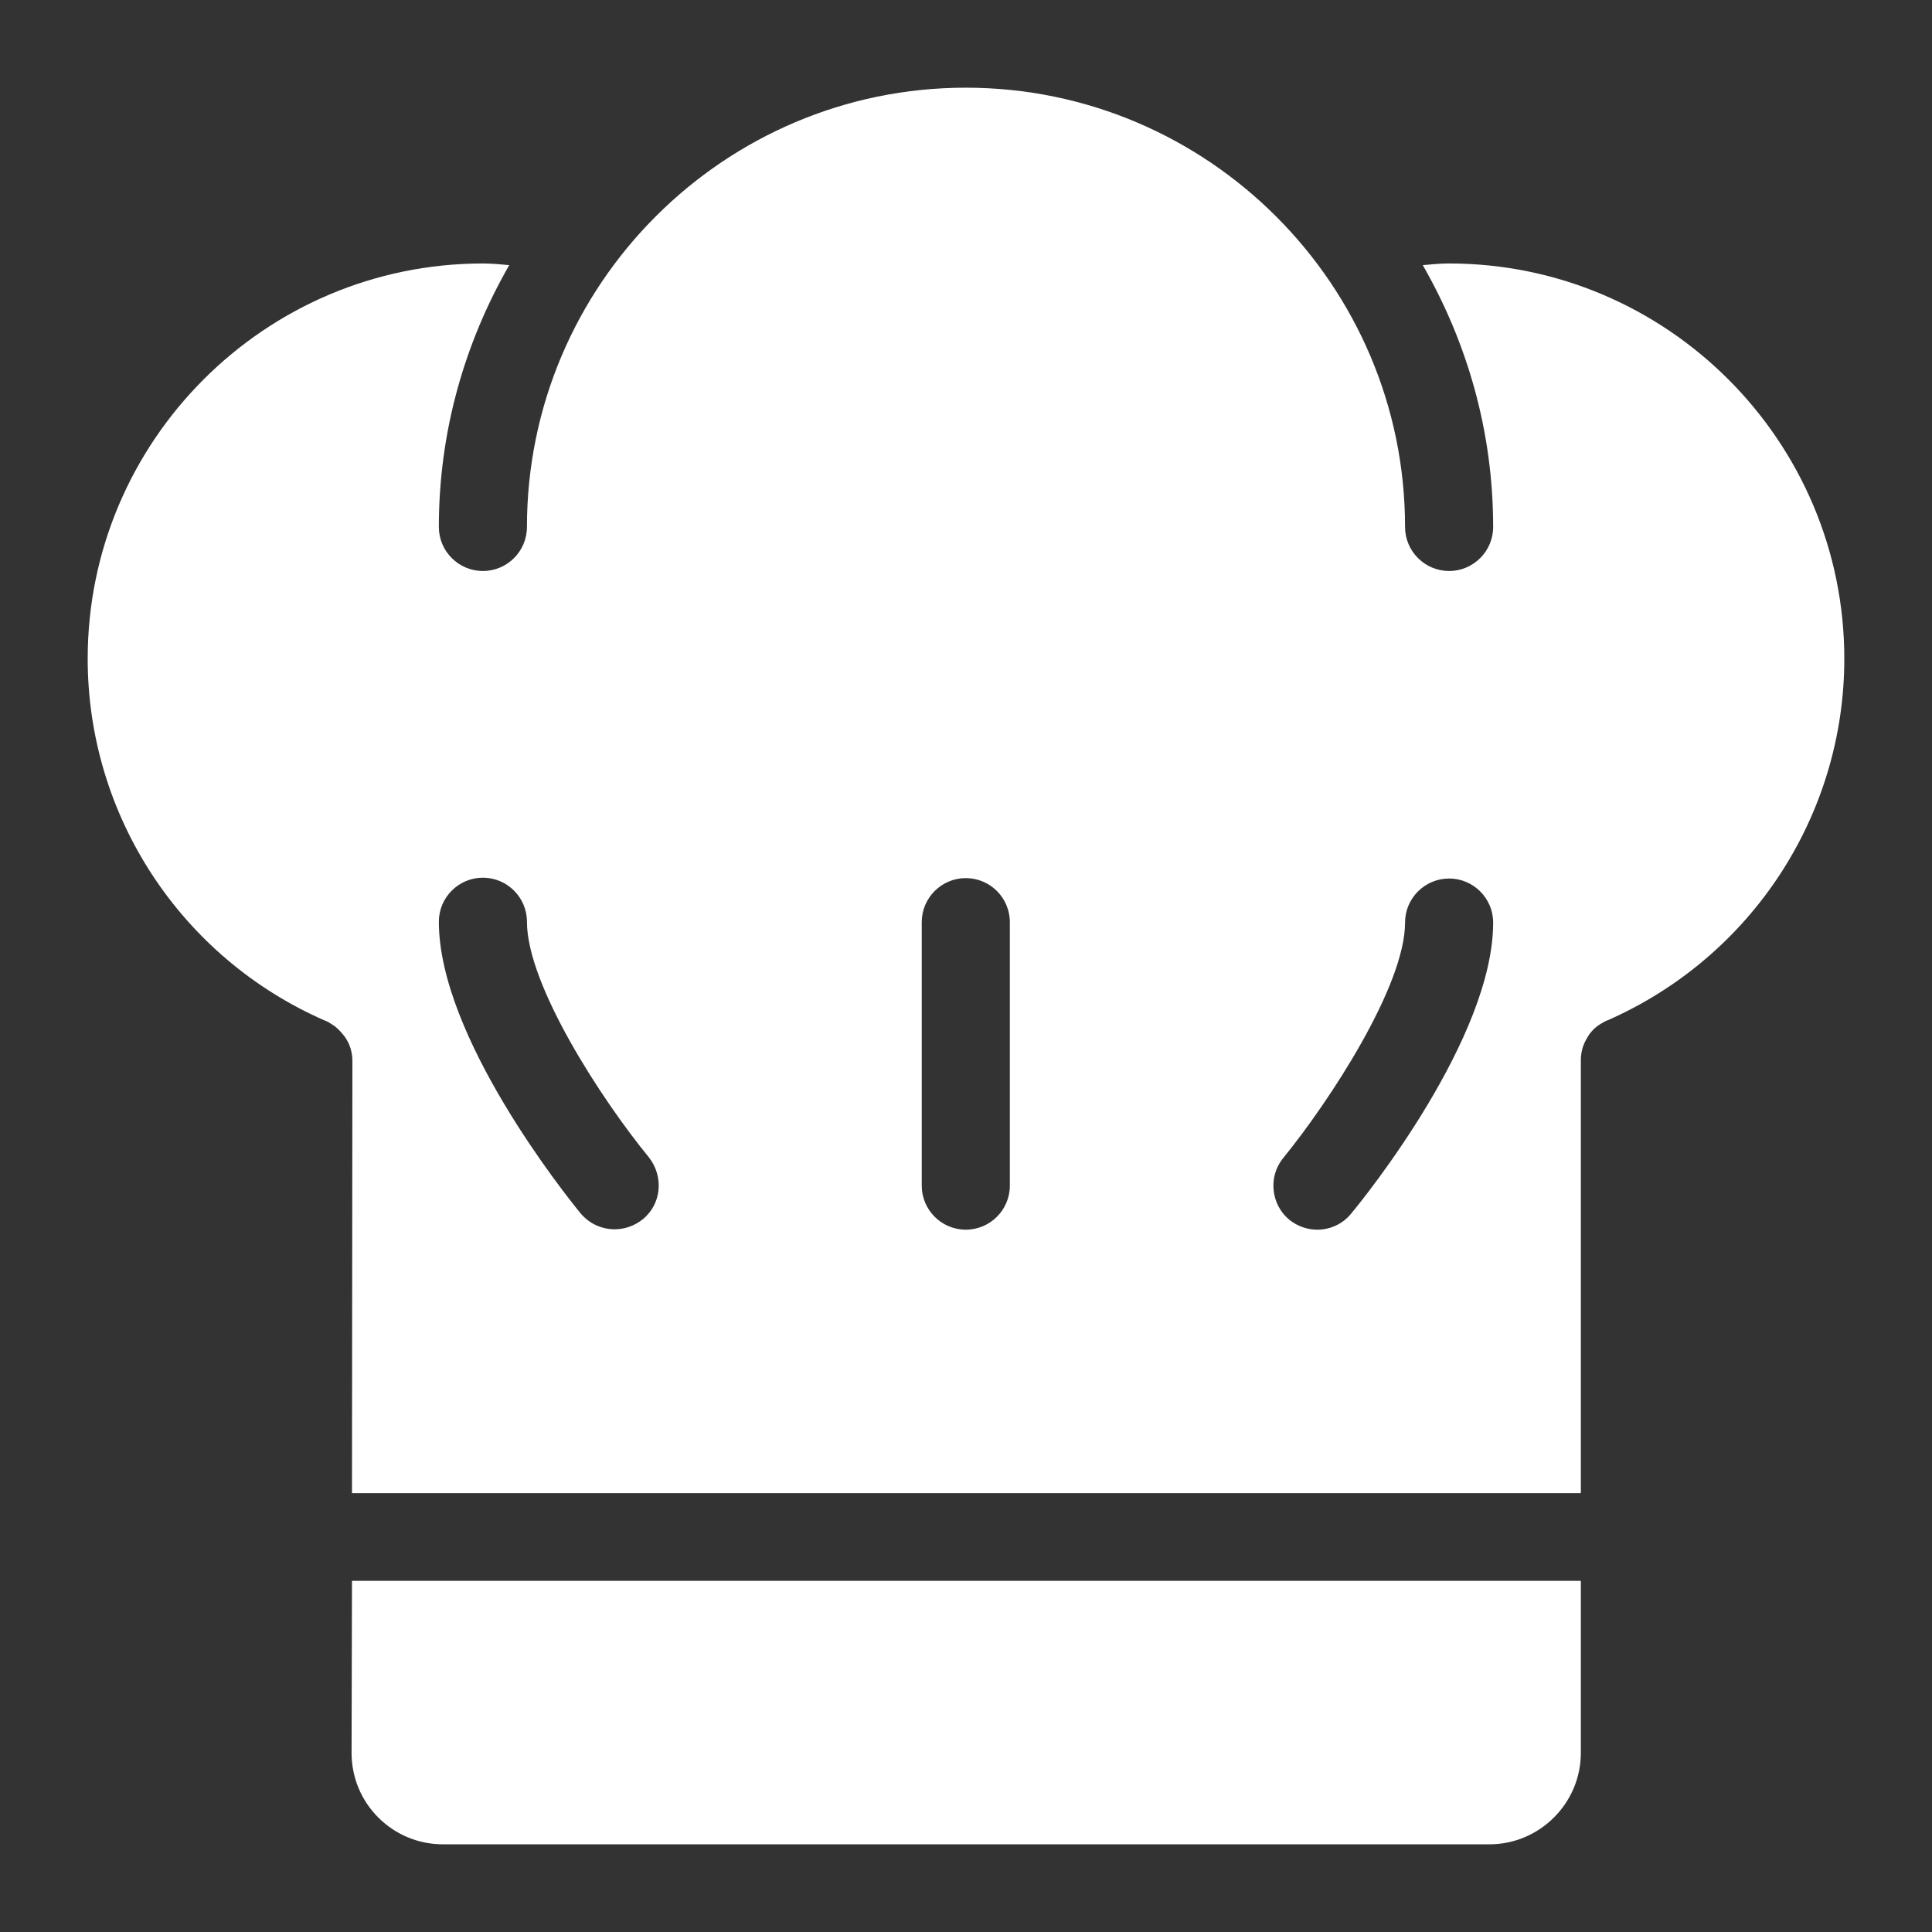
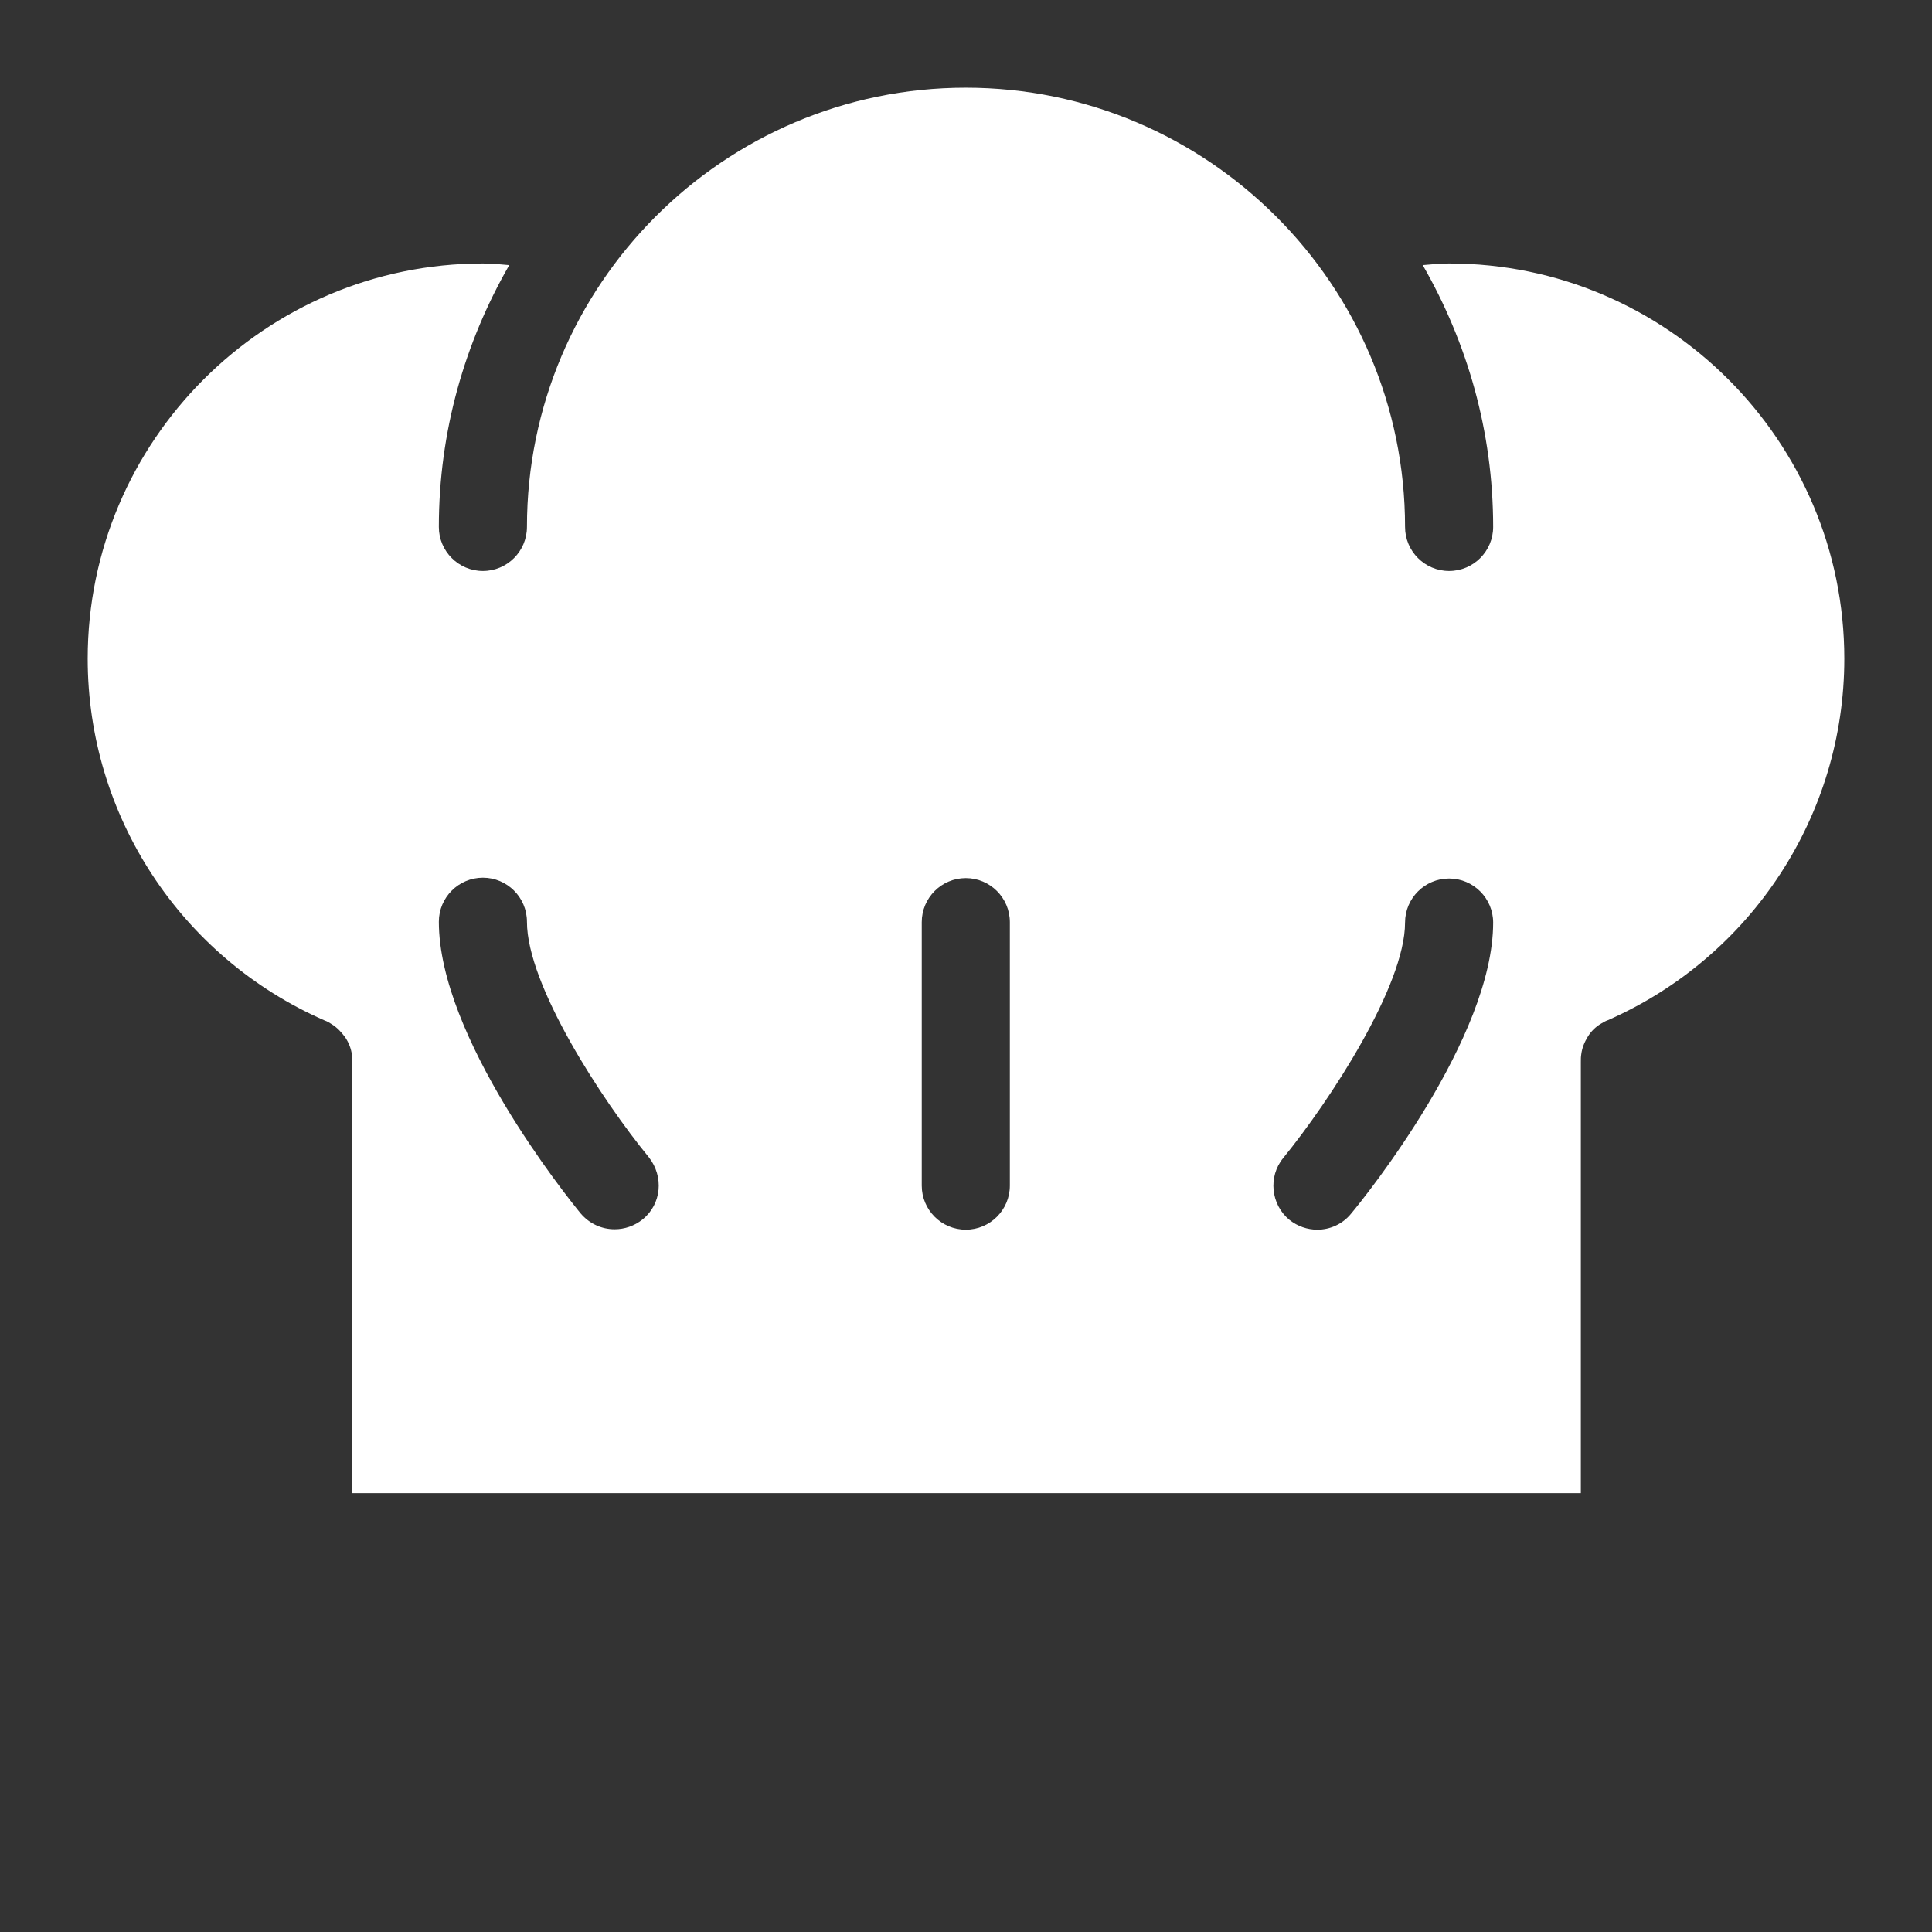
<svg xmlns="http://www.w3.org/2000/svg" version="1.1" id="Layer_1" x="0px" y="0px" viewBox="0 0 469.3 469.3" style="enable-background:new 0 0 469.3 469.3;" xml:space="preserve">
  <rect x="0" y="0" width="469.3" height="469.3" fill="#333333" stroke="none" />
  <style type="text/css">
	.st0{fill:#FFFFFF;}
</style>
  <g>
    <g>
      <g>
-         <path class="st0" d="M384,384v41.8c0,12.2-10,22.2-22.2,22.2H107.6c-5.9,0-11.5-2.3-15.7-6.5c-4.2-4.2-6.5-9.8-6.5-15.7l0.1-41.8     H384z" />
        <path class="st0" d="M352,64c-2.1,0-4.2,0.2-6.4,0.4c10.8,18.8,17.1,40.4,17.1,63.6c0,5.9-4.8,10.7-10.7,10.7     s-10.7-4.8-10.7-10.7c0-58.8-47.9-106.7-106.7-106.7C175.8,21.3,128,69.2,128,128c0,5.9-4.8,10.7-10.7,10.7     c-5.9,0-10.7-4.8-10.7-10.7c0-23.2,6.3-44.8,17.1-63.6c-2.1-0.2-4.3-0.4-6.4-0.4c-52.9,0-96,43.1-96,96     c0,38.1,22.6,72.6,57.6,87.9c0.6,0.2,1.1,0.5,1.7,0.9c1.3,0.8,2.3,1.9,3.2,3.1c0.9,1.3,1.5,2.8,1.7,4.4c0.1,0.6,0.1,1.2,0.1,1.8     l-0.1,104.6H384V257.9c0-0.6,0-1.2,0.1-1.8c0.2-1.6,0.8-3,1.6-4.3c0.8-1.3,1.9-2.4,3.3-3.2c0.5-0.3,1-0.6,1.6-0.8     C425.5,232.4,448,198,448,160C448,107.1,404.9,64,352,64z M156.1,296.2c-2,1.6-4.4,2.4-6.8,2.4c-3.1,0-6.1-1.3-8.3-3.9     c-3.5-4.3-34.4-42.8-34.4-70.8c0-5.9,4.8-10.7,10.7-10.7c5.9,0,10.7,4.8,10.7,10.7c0,15.4,18.2,43.3,29.6,57.2     C161.3,285.8,160.7,292.5,156.1,296.2z M245.3,288c0,5.9-4.8,10.7-10.7,10.7c-5.9,0-10.7-4.8-10.7-10.7v-64     c0-5.9,4.8-10.7,10.7-10.7c5.9,0,10.7,4.8,10.7,10.7V288z M328.2,294.8c-2.1,2.6-5.2,3.9-8.2,3.9c-2.4,0-4.8-0.8-6.8-2.4     c-4.5-3.7-5.2-10.5-1.5-15c11.4-14,29.6-41.9,29.6-57.2c0-5.9,4.8-10.7,10.7-10.7s10.7,4.8,10.7,10.7     C362.7,252,331.8,290.5,328.2,294.8z" />
      </g>
    </g>
  </g>
</svg>